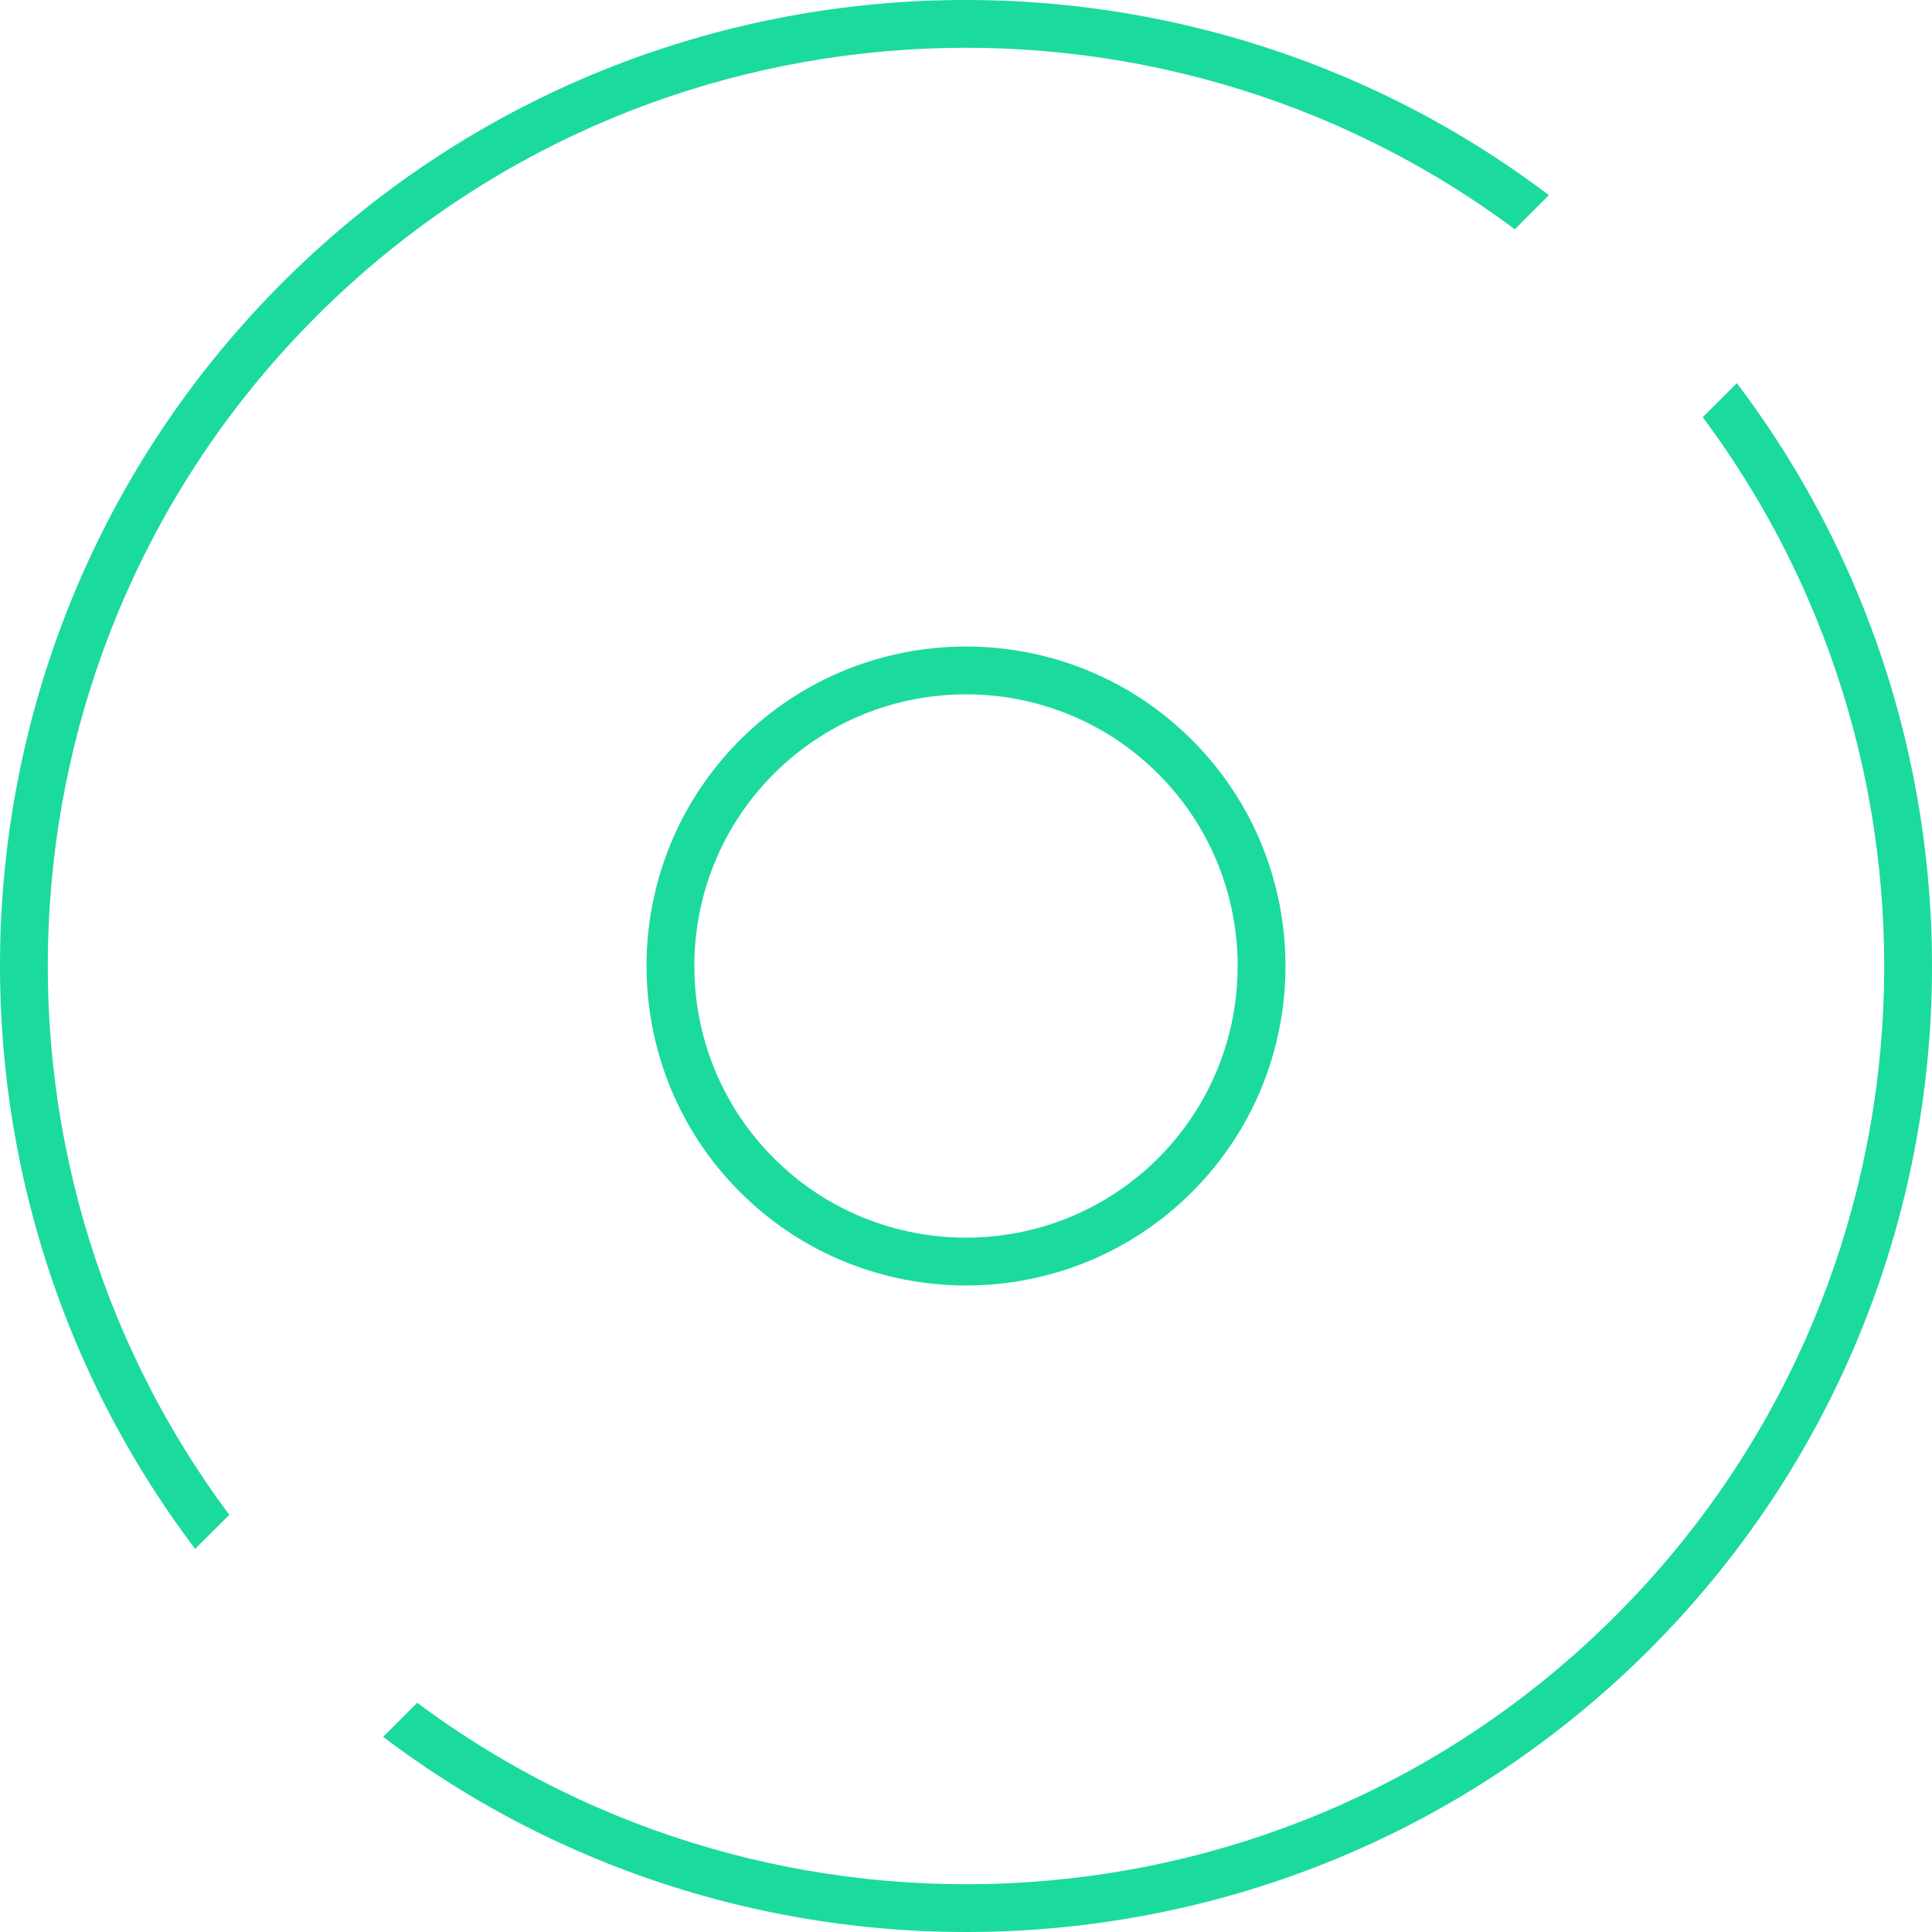
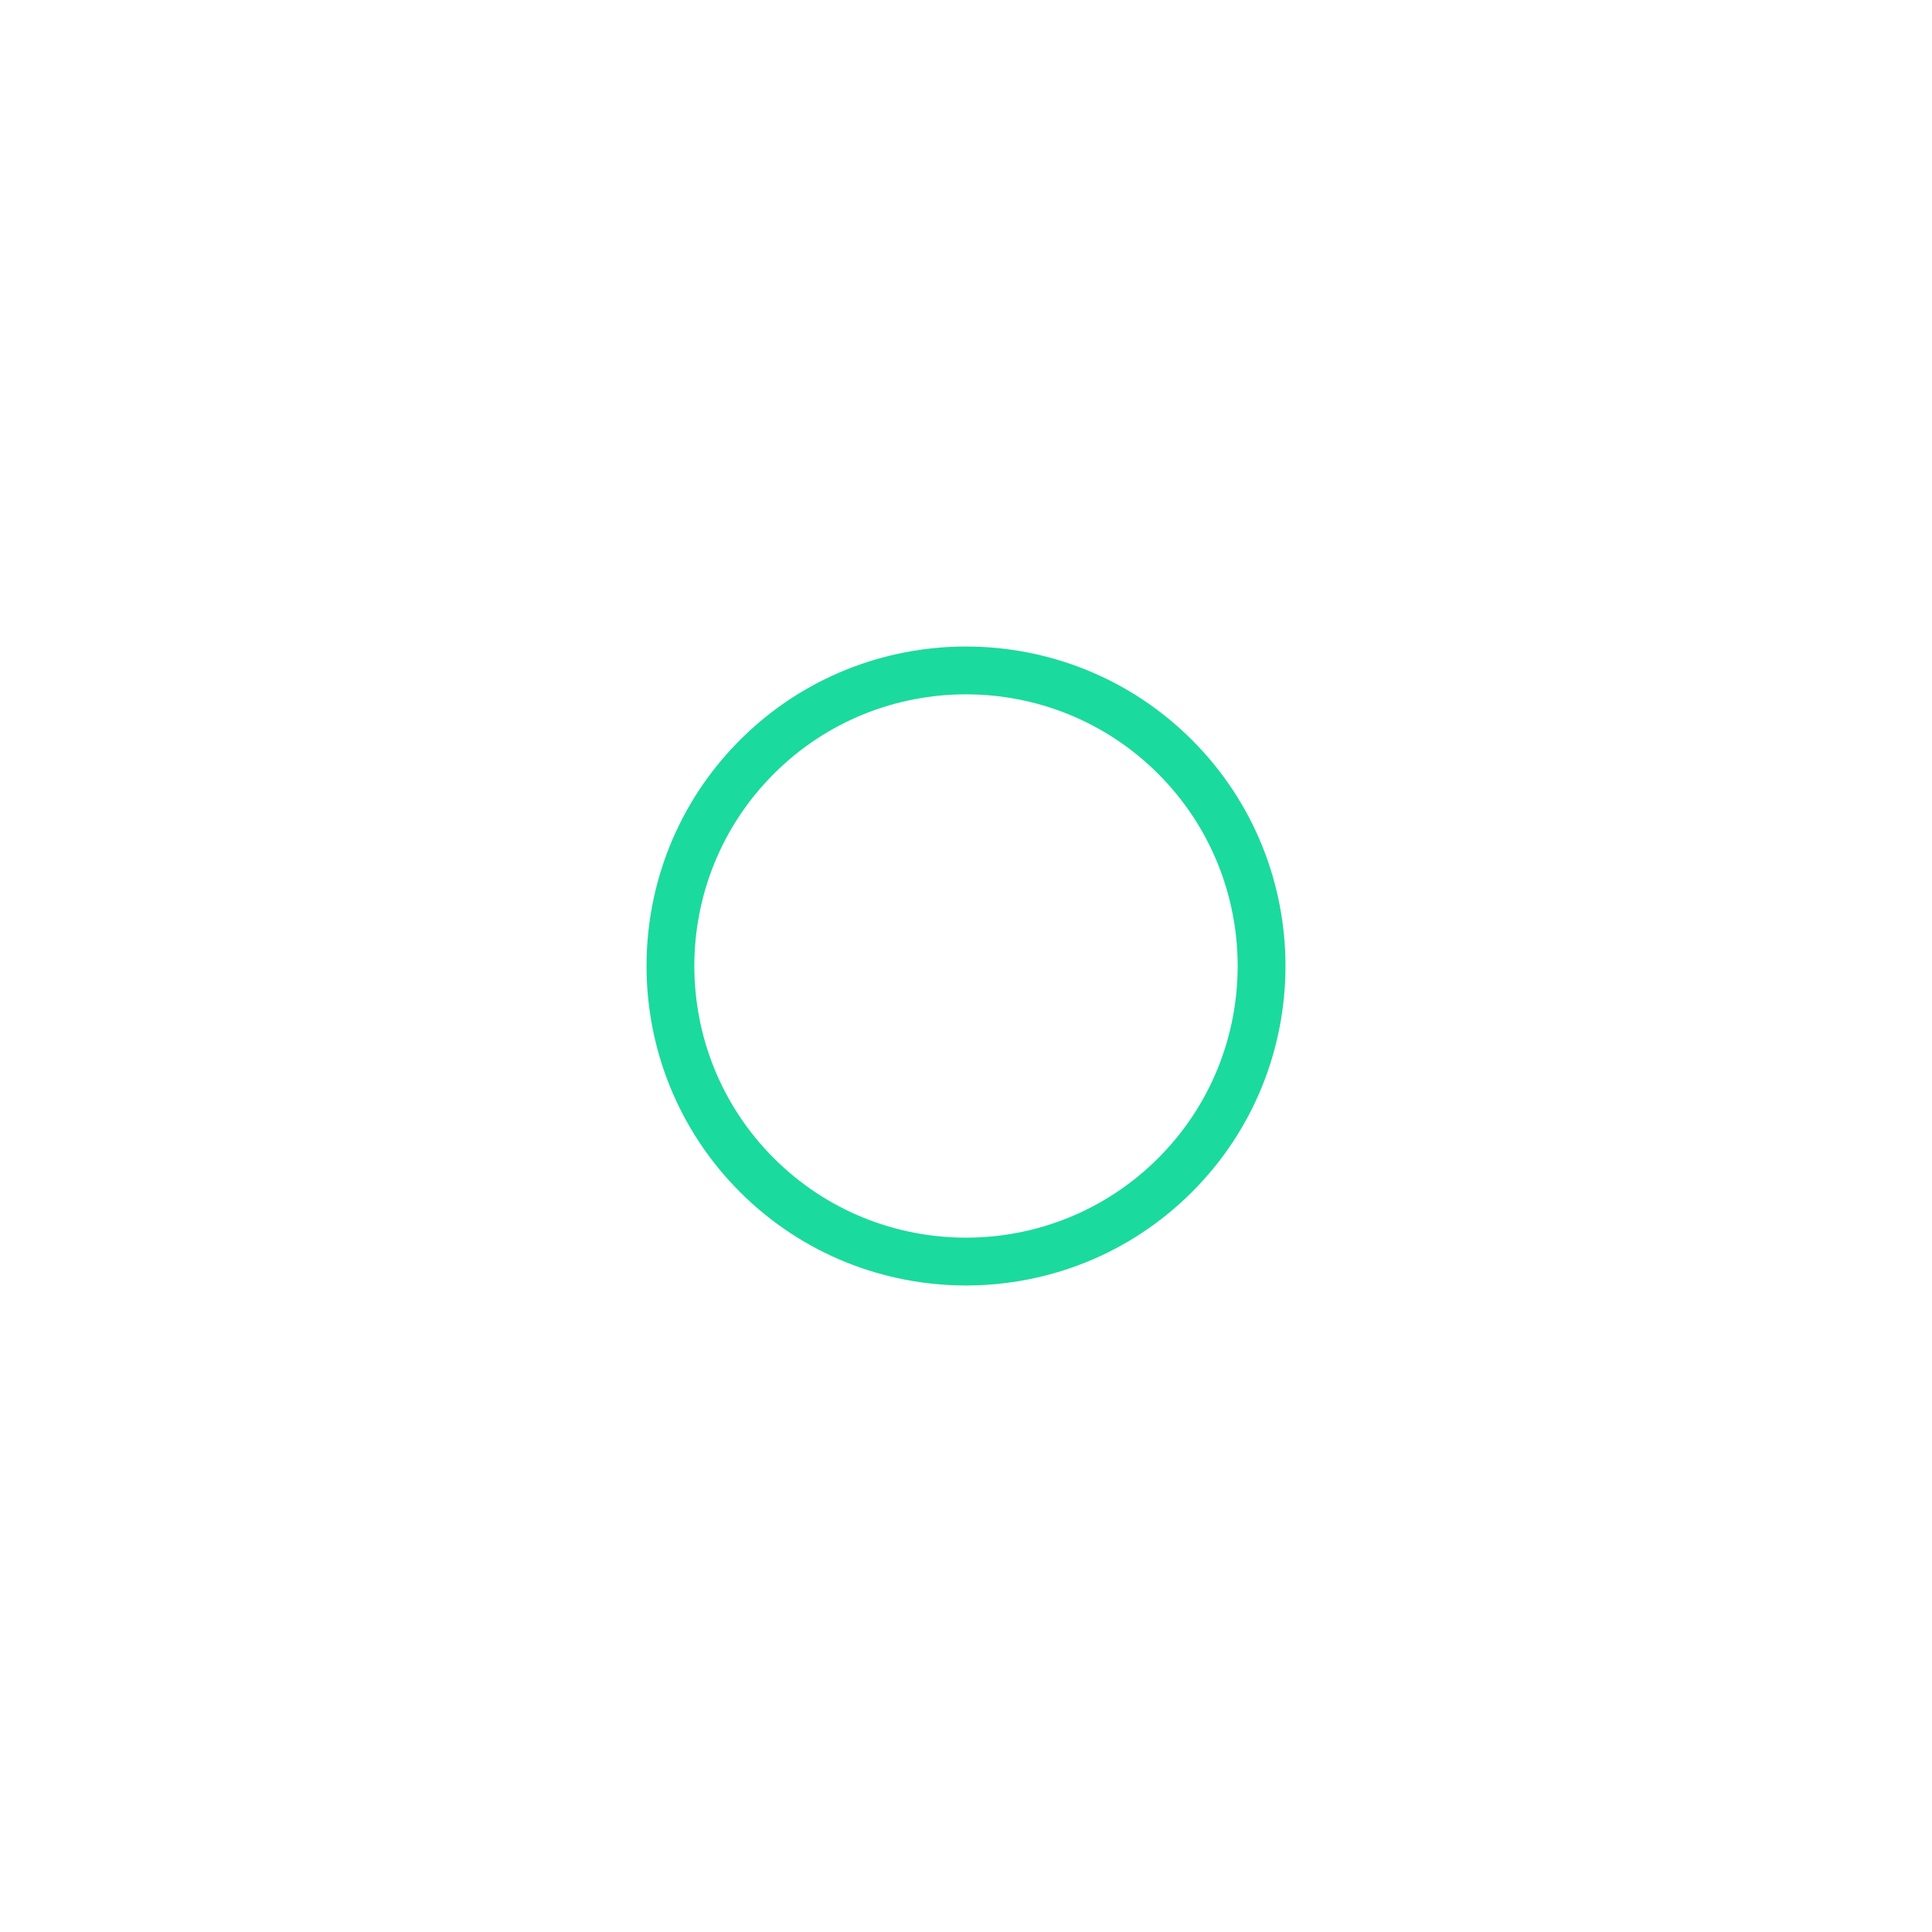
<svg xmlns="http://www.w3.org/2000/svg" width="49" height="49" viewBox="0 0 49 49" fill="none">
  <path d="M18.768 30.232C15.607 27.072 15.607 21.929 18.768 18.768C21.929 15.607 27.072 15.607 30.232 18.768C33.393 21.929 33.393 27.072 30.232 30.232C27.072 33.393 21.929 33.393 18.768 30.232ZM29.374 19.626C26.687 16.938 22.314 16.938 19.626 19.626C16.938 22.314 16.938 26.687 19.626 29.374C22.313 32.062 26.686 32.062 29.374 29.374C32.062 26.687 32.062 22.314 29.374 19.626Z" fill="#1BDA9D" />
-   <path d="M5.815 38.419C-0.986 29.301 -0.252 16.299 8.023 8.023C16.299 -0.252 29.3 -0.986 38.419 5.815L39.283 4.95C29.684 -2.319 15.915 -1.584 7.165 7.165C-1.584 15.915 -2.318 29.684 4.95 39.283L5.815 38.419Z" fill="#1BDA9D" />
-   <path d="M44.05 9.717L43.185 10.581C49.986 19.699 49.253 32.701 40.977 40.977C32.701 49.253 19.699 49.987 10.581 43.186L9.717 44.05C19.316 51.319 33.085 50.584 41.835 41.835C50.584 33.085 51.319 19.316 44.05 9.717Z" fill="#1BDA9D" />
</svg>